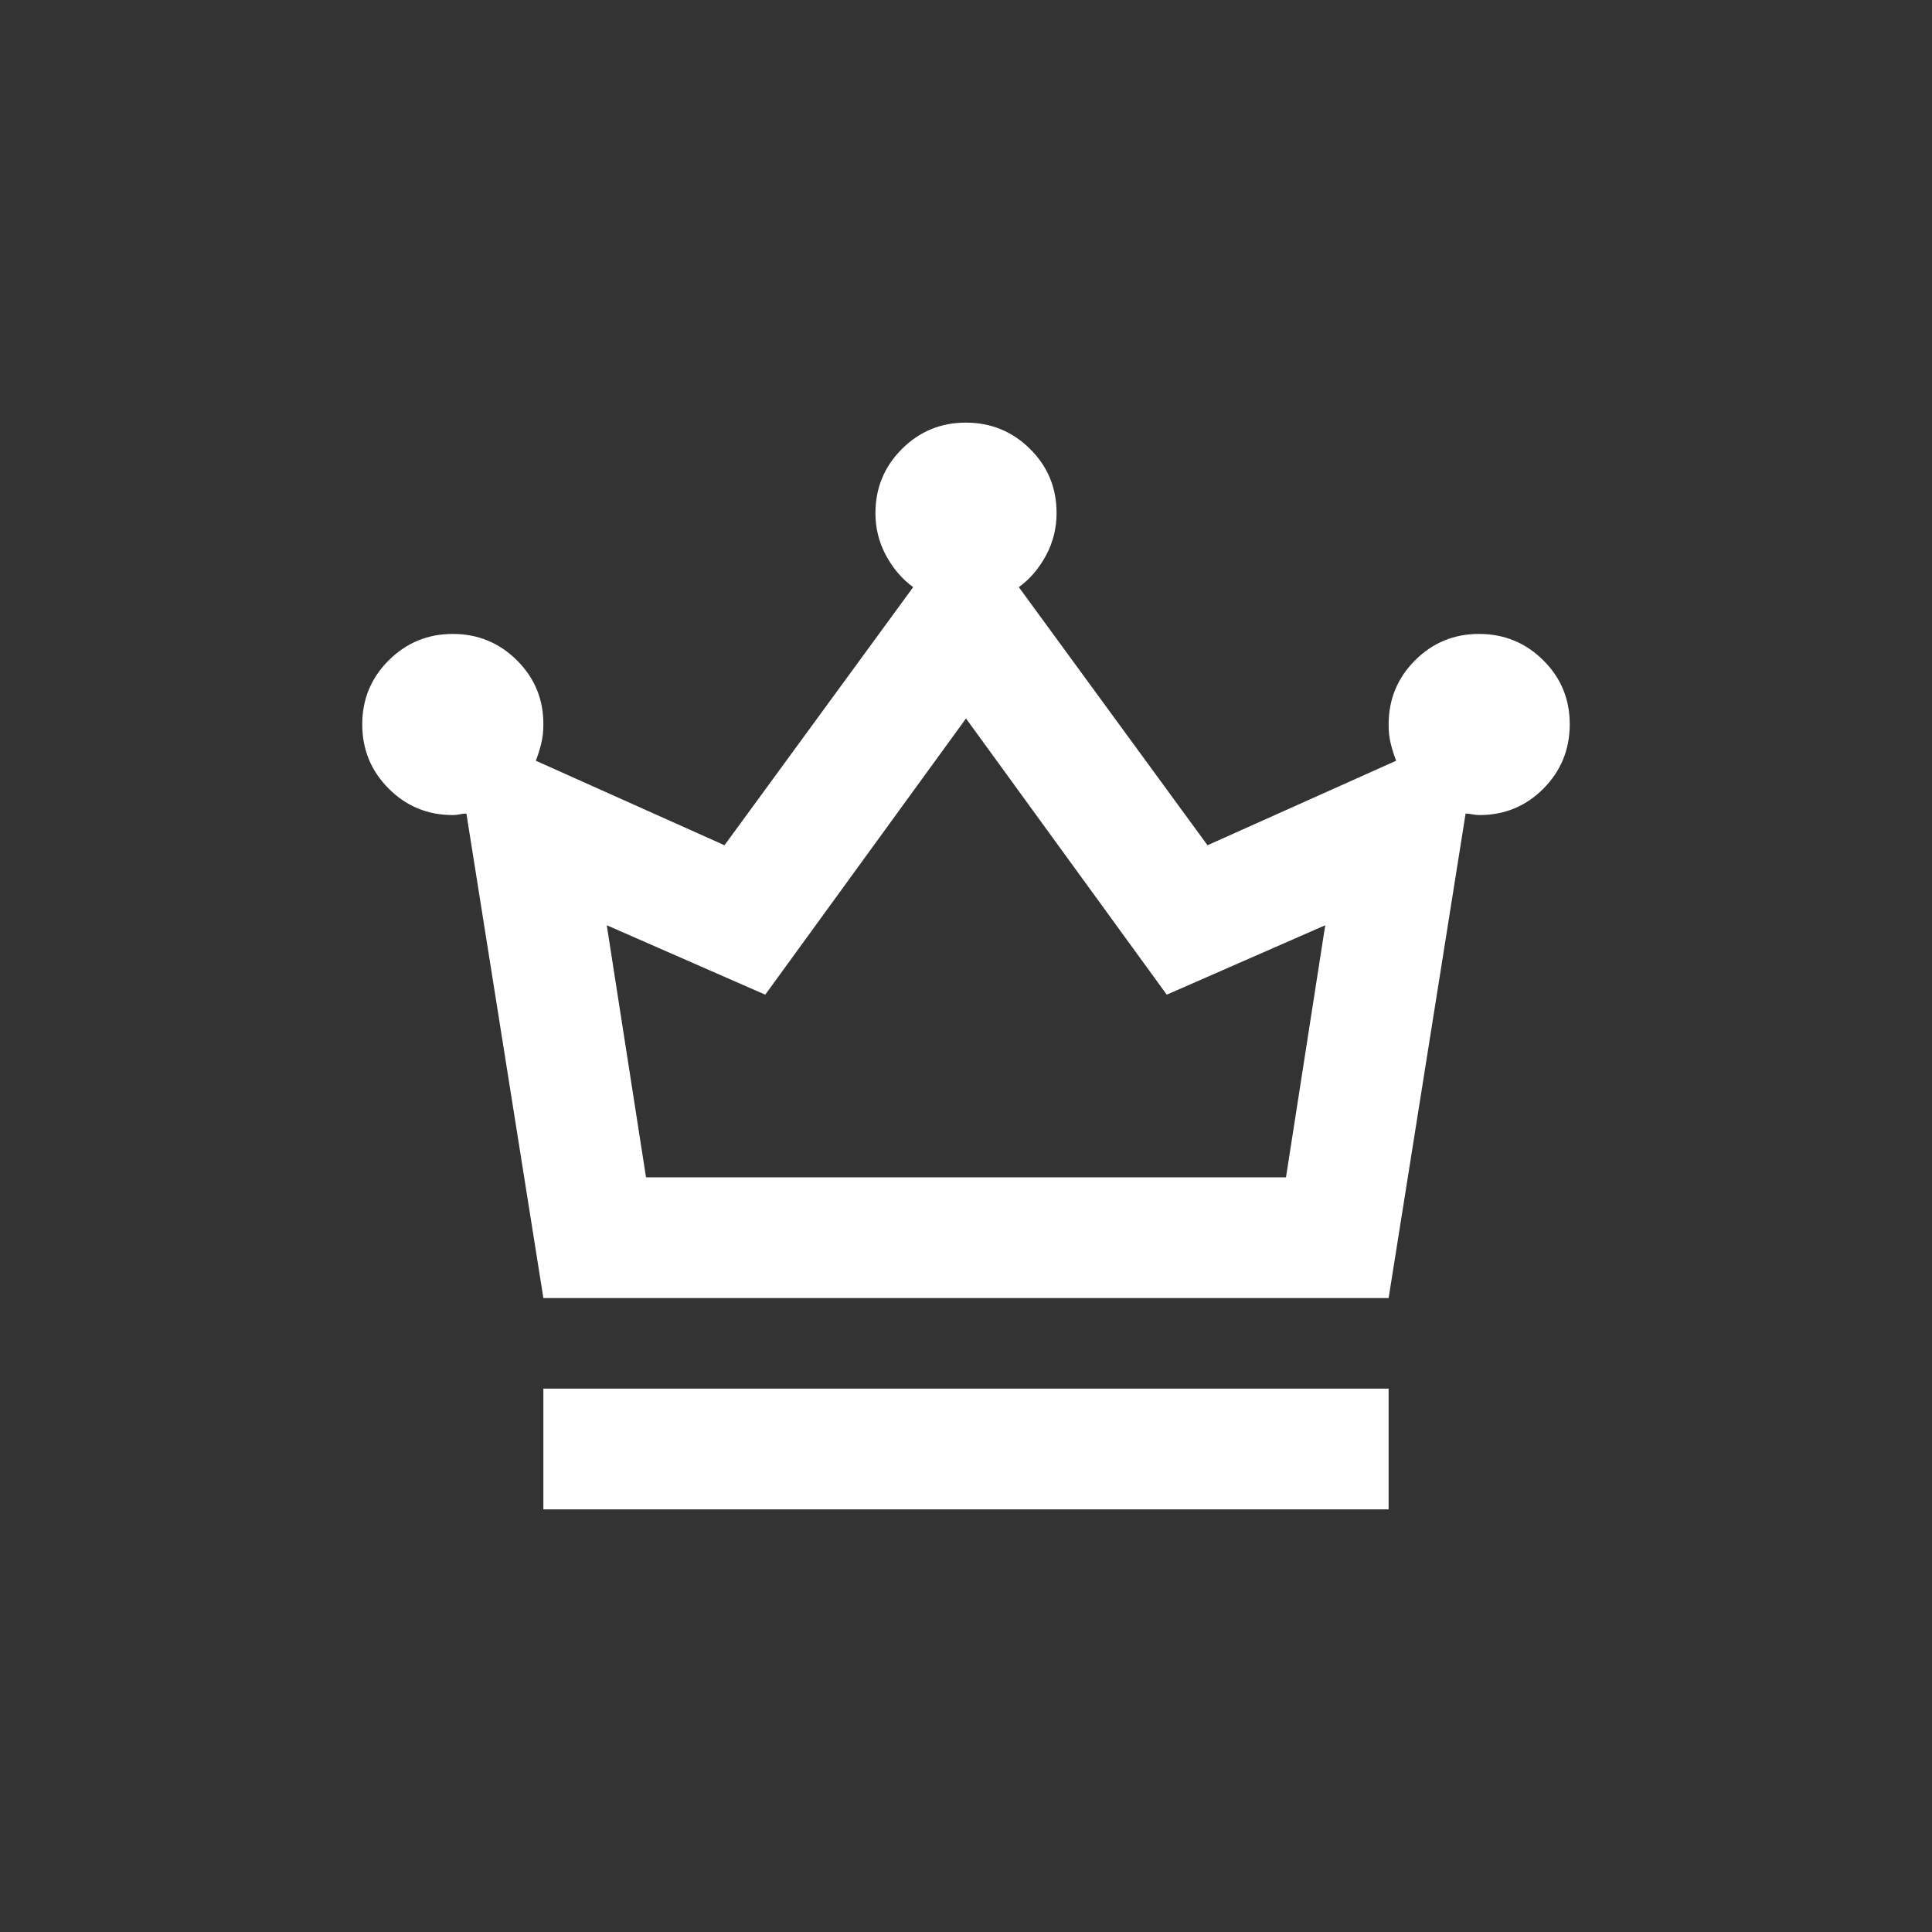
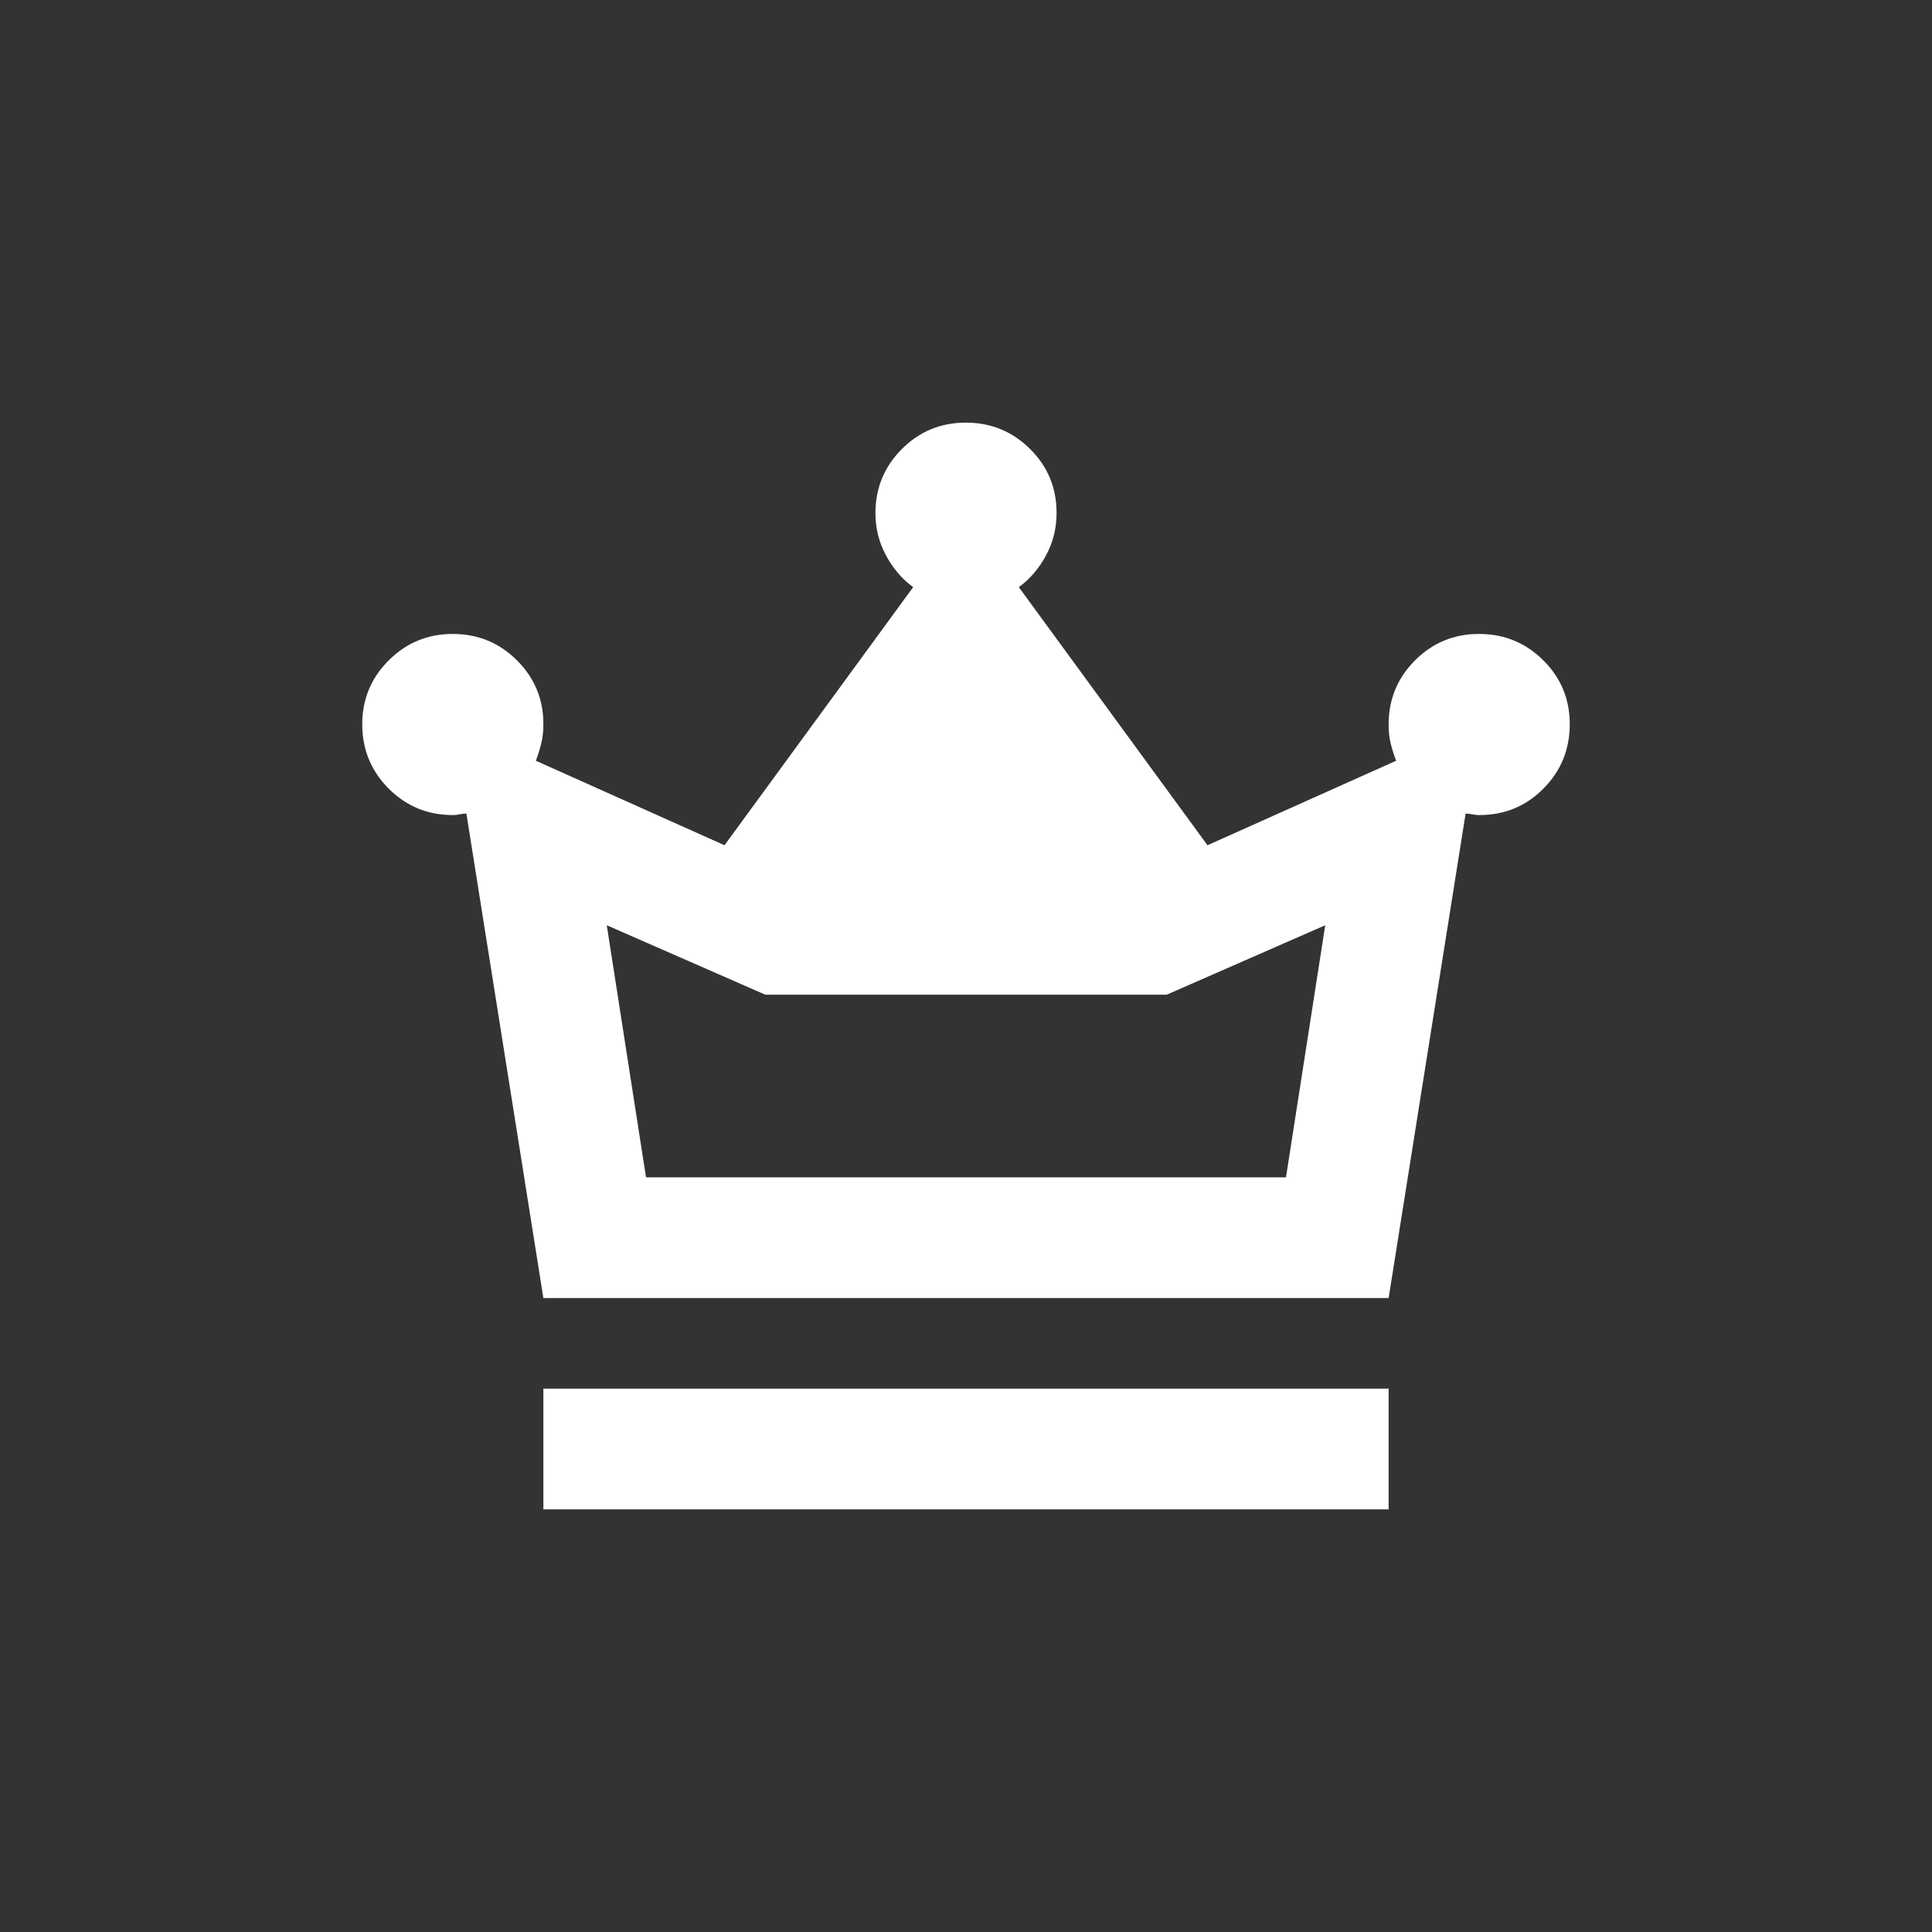
<svg xmlns="http://www.w3.org/2000/svg" width="128" height="128" viewBox="0 0 128 128" fill="none">
  <rect x="0" y="0" width="128" height="128" fill="#333333" stroke="none" />
-   <path d="M36 100V92H92V100H36ZM36 86L30.9 53.9C30.767 53.9 30.616 53.917 30.448 53.952C30.28 53.987 30.131 54.003 30 54C28.333 54 26.917 53.416 25.752 52.248C24.587 51.08 24.003 49.664 24 48C23.997 46.336 24.581 44.92 25.752 43.752C26.923 42.584 28.339 42 30 42C31.661 42 33.079 42.584 34.252 43.752C35.425 44.92 36.008 46.336 36 48C36 48.467 35.949 48.9 35.848 49.3C35.747 49.7 35.631 50.067 35.5 50.4L48 56L60.5 38.9C59.767 38.367 59.167 37.667 58.7 36.8C58.233 35.933 58 35 58 34C58 32.333 58.584 30.916 59.752 29.748C60.92 28.58 62.336 27.997 64 28C65.664 28.003 67.081 28.587 68.252 29.752C69.423 30.917 70.005 32.333 70 34C70 35 69.767 35.933 69.3 36.8C68.833 37.667 68.233 38.367 67.5 38.9L80 56L92.5 50.4C92.367 50.067 92.249 49.7 92.148 49.3C92.047 48.9 91.997 48.467 92 48C92 46.333 92.584 44.916 93.752 43.748C94.92 42.58 96.336 41.997 98 42C99.664 42.003 101.081 42.587 102.252 43.752C103.423 44.917 104.005 46.333 104 48C103.995 49.667 103.412 51.084 102.252 52.252C101.092 53.42 99.675 54.003 98 54C97.867 54 97.717 53.984 97.552 53.952C97.387 53.92 97.236 53.903 97.1 53.9L92 86H36ZM42.8 78H85.2L87.8 61.3L77.3 65.9L64 47.6L50.7 65.9L40.2 61.3L42.8 78Z" fill="white" />
+   <path d="M36 100V92H92V100H36ZM36 86L30.9 53.9C30.767 53.9 30.616 53.917 30.448 53.952C30.28 53.987 30.131 54.003 30 54C28.333 54 26.917 53.416 25.752 52.248C24.587 51.08 24.003 49.664 24 48C23.997 46.336 24.581 44.92 25.752 43.752C26.923 42.584 28.339 42 30 42C31.661 42 33.079 42.584 34.252 43.752C35.425 44.92 36.008 46.336 36 48C36 48.467 35.949 48.9 35.848 49.3C35.747 49.7 35.631 50.067 35.5 50.4L48 56L60.5 38.9C59.767 38.367 59.167 37.667 58.7 36.8C58.233 35.933 58 35 58 34C58 32.333 58.584 30.916 59.752 29.748C60.92 28.58 62.336 27.997 64 28C65.664 28.003 67.081 28.587 68.252 29.752C69.423 30.917 70.005 32.333 70 34C70 35 69.767 35.933 69.3 36.8C68.833 37.667 68.233 38.367 67.5 38.9L80 56L92.5 50.4C92.367 50.067 92.249 49.7 92.148 49.3C92.047 48.9 91.997 48.467 92 48C92 46.333 92.584 44.916 93.752 43.748C94.92 42.58 96.336 41.997 98 42C99.664 42.003 101.081 42.587 102.252 43.752C103.423 44.917 104.005 46.333 104 48C103.995 49.667 103.412 51.084 102.252 52.252C101.092 53.42 99.675 54.003 98 54C97.867 54 97.717 53.984 97.552 53.952C97.387 53.92 97.236 53.903 97.1 53.9L92 86H36ZM42.8 78H85.2L87.8 61.3L77.3 65.9L50.7 65.9L40.2 61.3L42.8 78Z" fill="white" />
</svg>